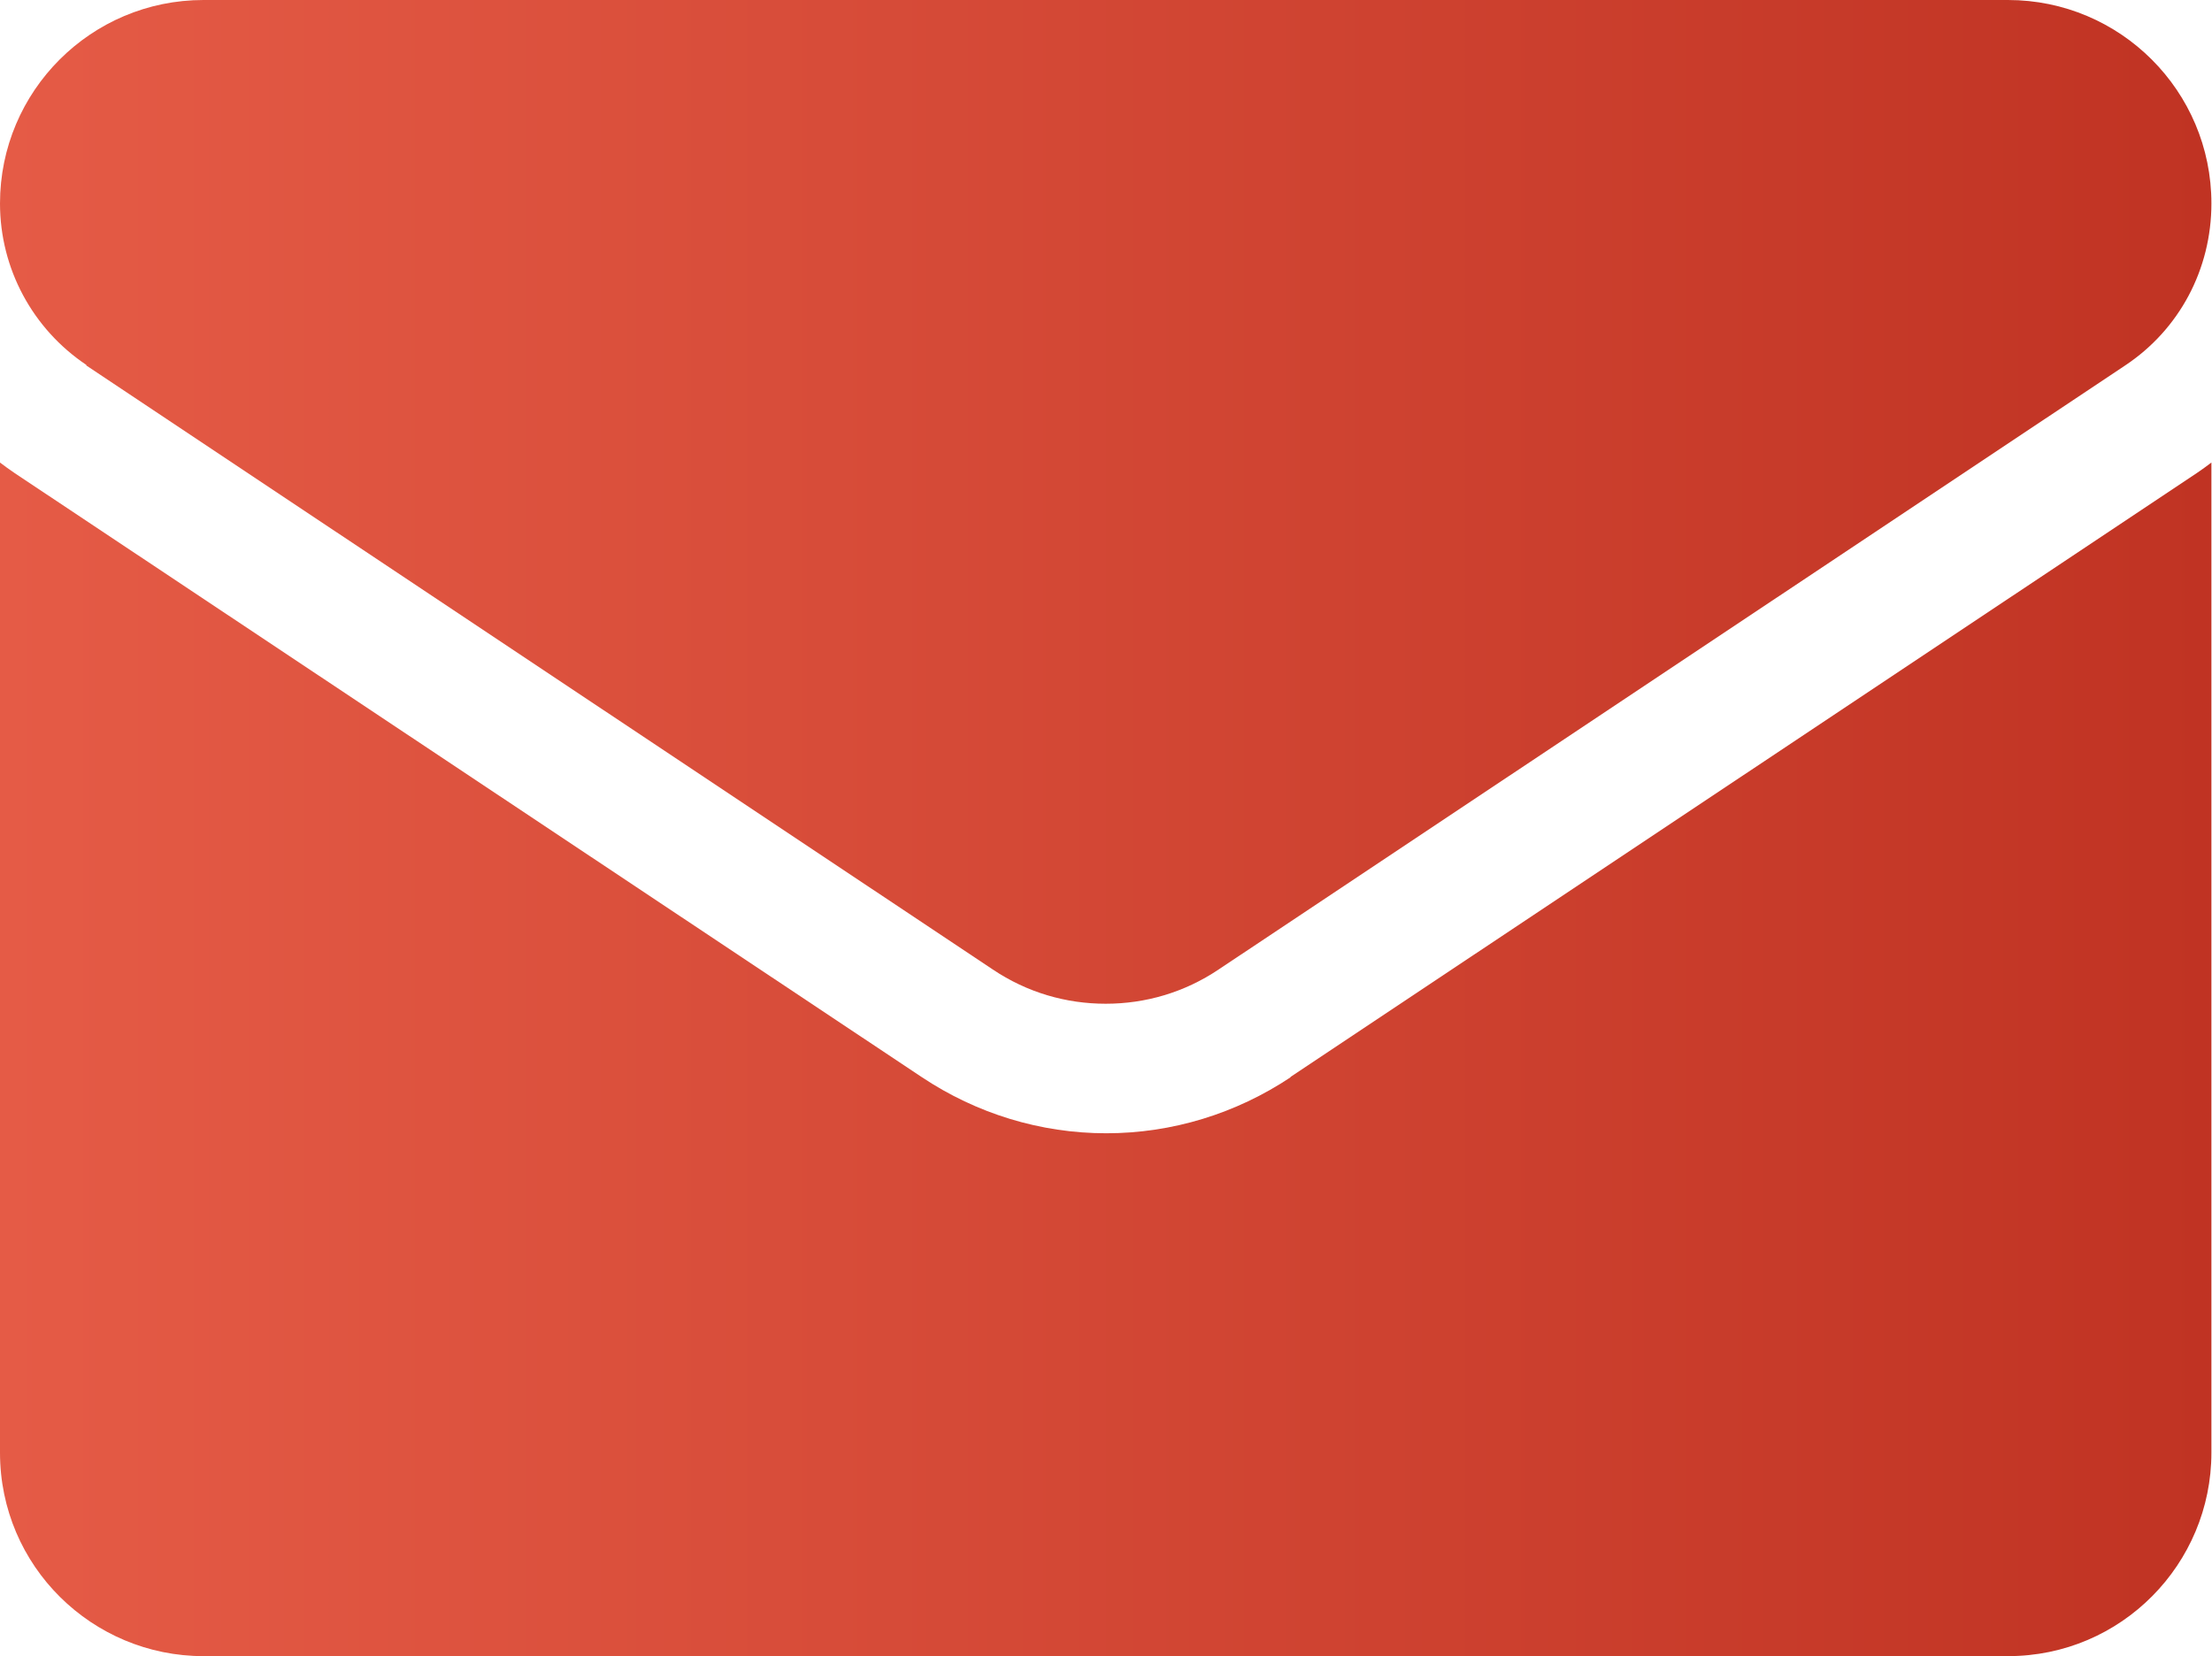
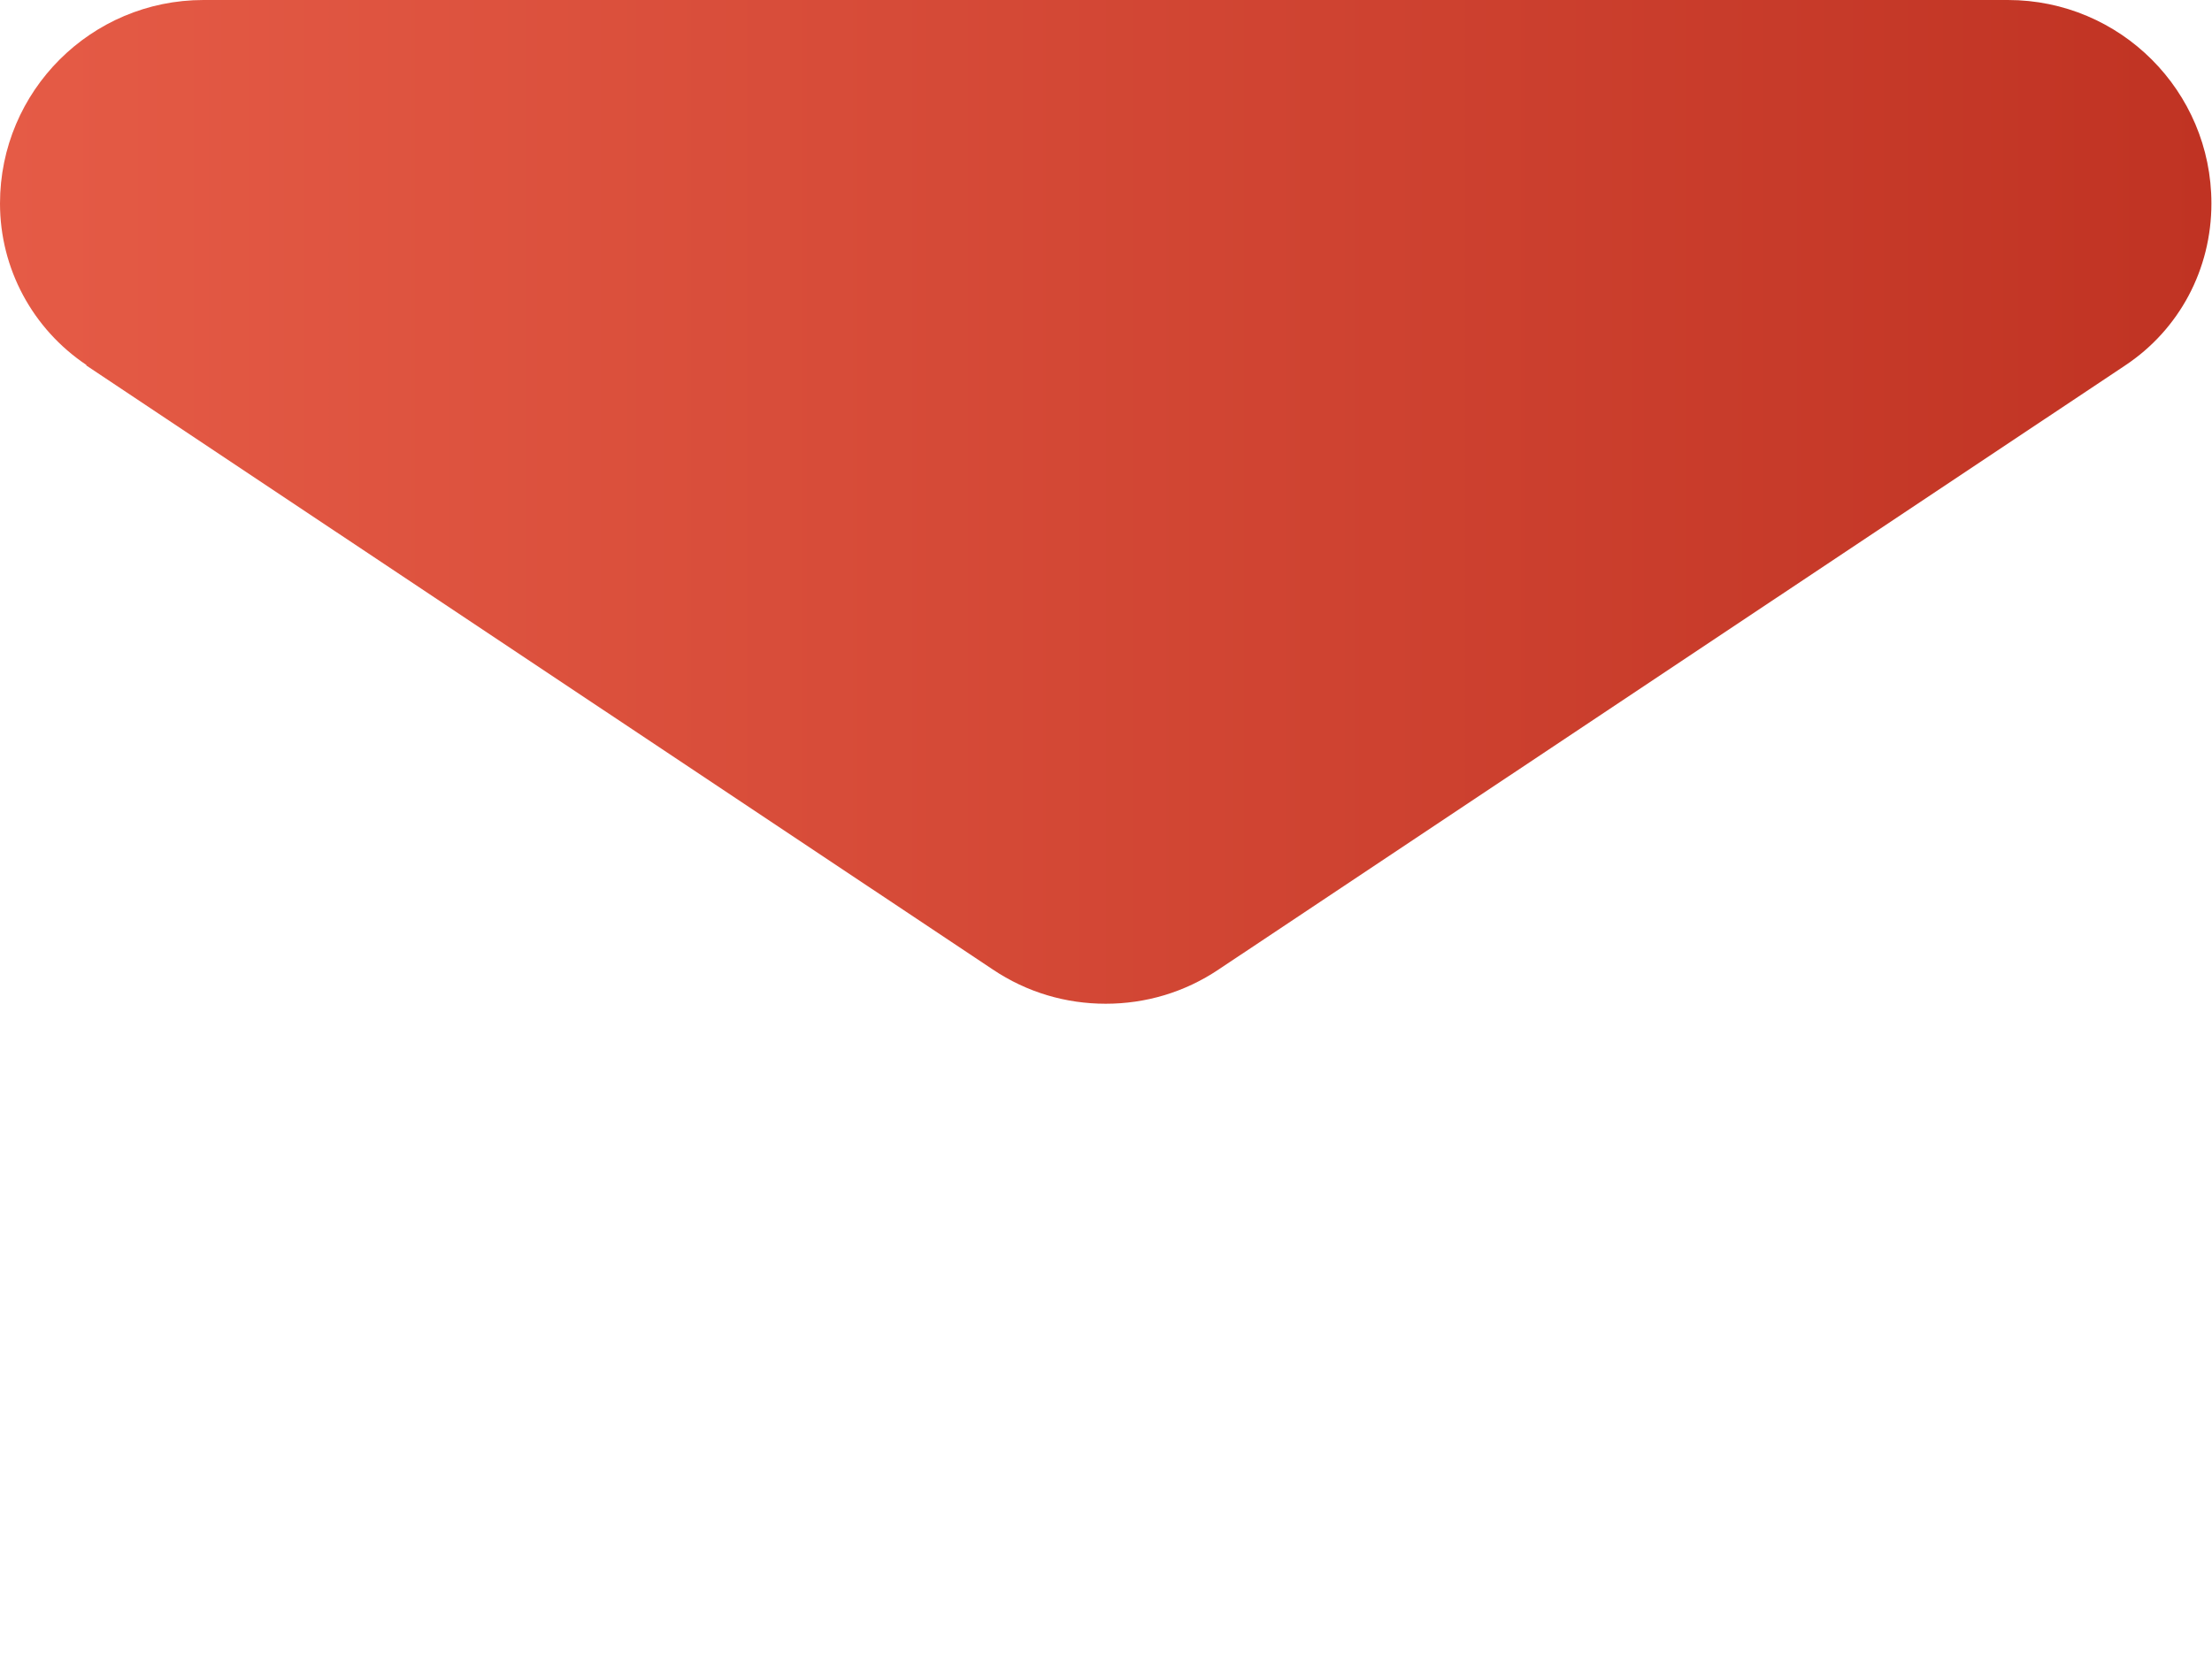
<svg xmlns="http://www.w3.org/2000/svg" xmlns:xlink="http://www.w3.org/1999/xlink" id="Layer_2" viewBox="0 0 37.39 28">
  <defs>
    <style>.cls-1{fill:url(#New_Gradient_Swatch);}.cls-2{fill:url(#New_Gradient_Swatch-2);}</style>
    <linearGradient id="New_Gradient_Swatch" x1="0" y1="17.91" x2="37.39" y2="17.91" gradientTransform="matrix(1, 0, 0, 1, 0, 0)" gradientUnits="userSpaceOnUse">
      <stop offset="0" stop-color="#e55b46" />
      <stop offset="1" stop-color="#c03323" />
    </linearGradient>
    <linearGradient id="New_Gradient_Swatch-2" x1="0" y1="8.48" x2="37.39" y2="8.48" xlink:href="#New_Gradient_Swatch" />
  </defs>
  <g id="LANDING_PAGE">
    <g id="Contenu">
      <g id="Navbar">
        <g>
-           <path class="cls-1" d="M21.82,18.21c-.93,.62-2.01,.95-3.12,.95s-2.19-.33-3.12-.95L.25,8C.16,7.94,.08,7.88,0,7.82V24.56C0,26.48,1.56,28,3.44,28h30.5c1.92,0,3.44-1.56,3.44-3.44V7.82c-.08,.06-.16,.12-.25,.18l-15.32,10.21Z" />
          <path class="cls-2" d="M1.46,6.18l15.32,10.21c.58,.39,1.24,.58,1.91,.58s1.33-.19,1.91-.58l15.32-10.21c.92-.61,1.46-1.63,1.46-2.74,0-1.9-1.54-3.44-3.44-3.44H3.44C1.54,0,0,1.54,0,3.44c0,1.1,.55,2.12,1.46,2.73Z" />
        </g>
      </g>
    </g>
  </g>
</svg>